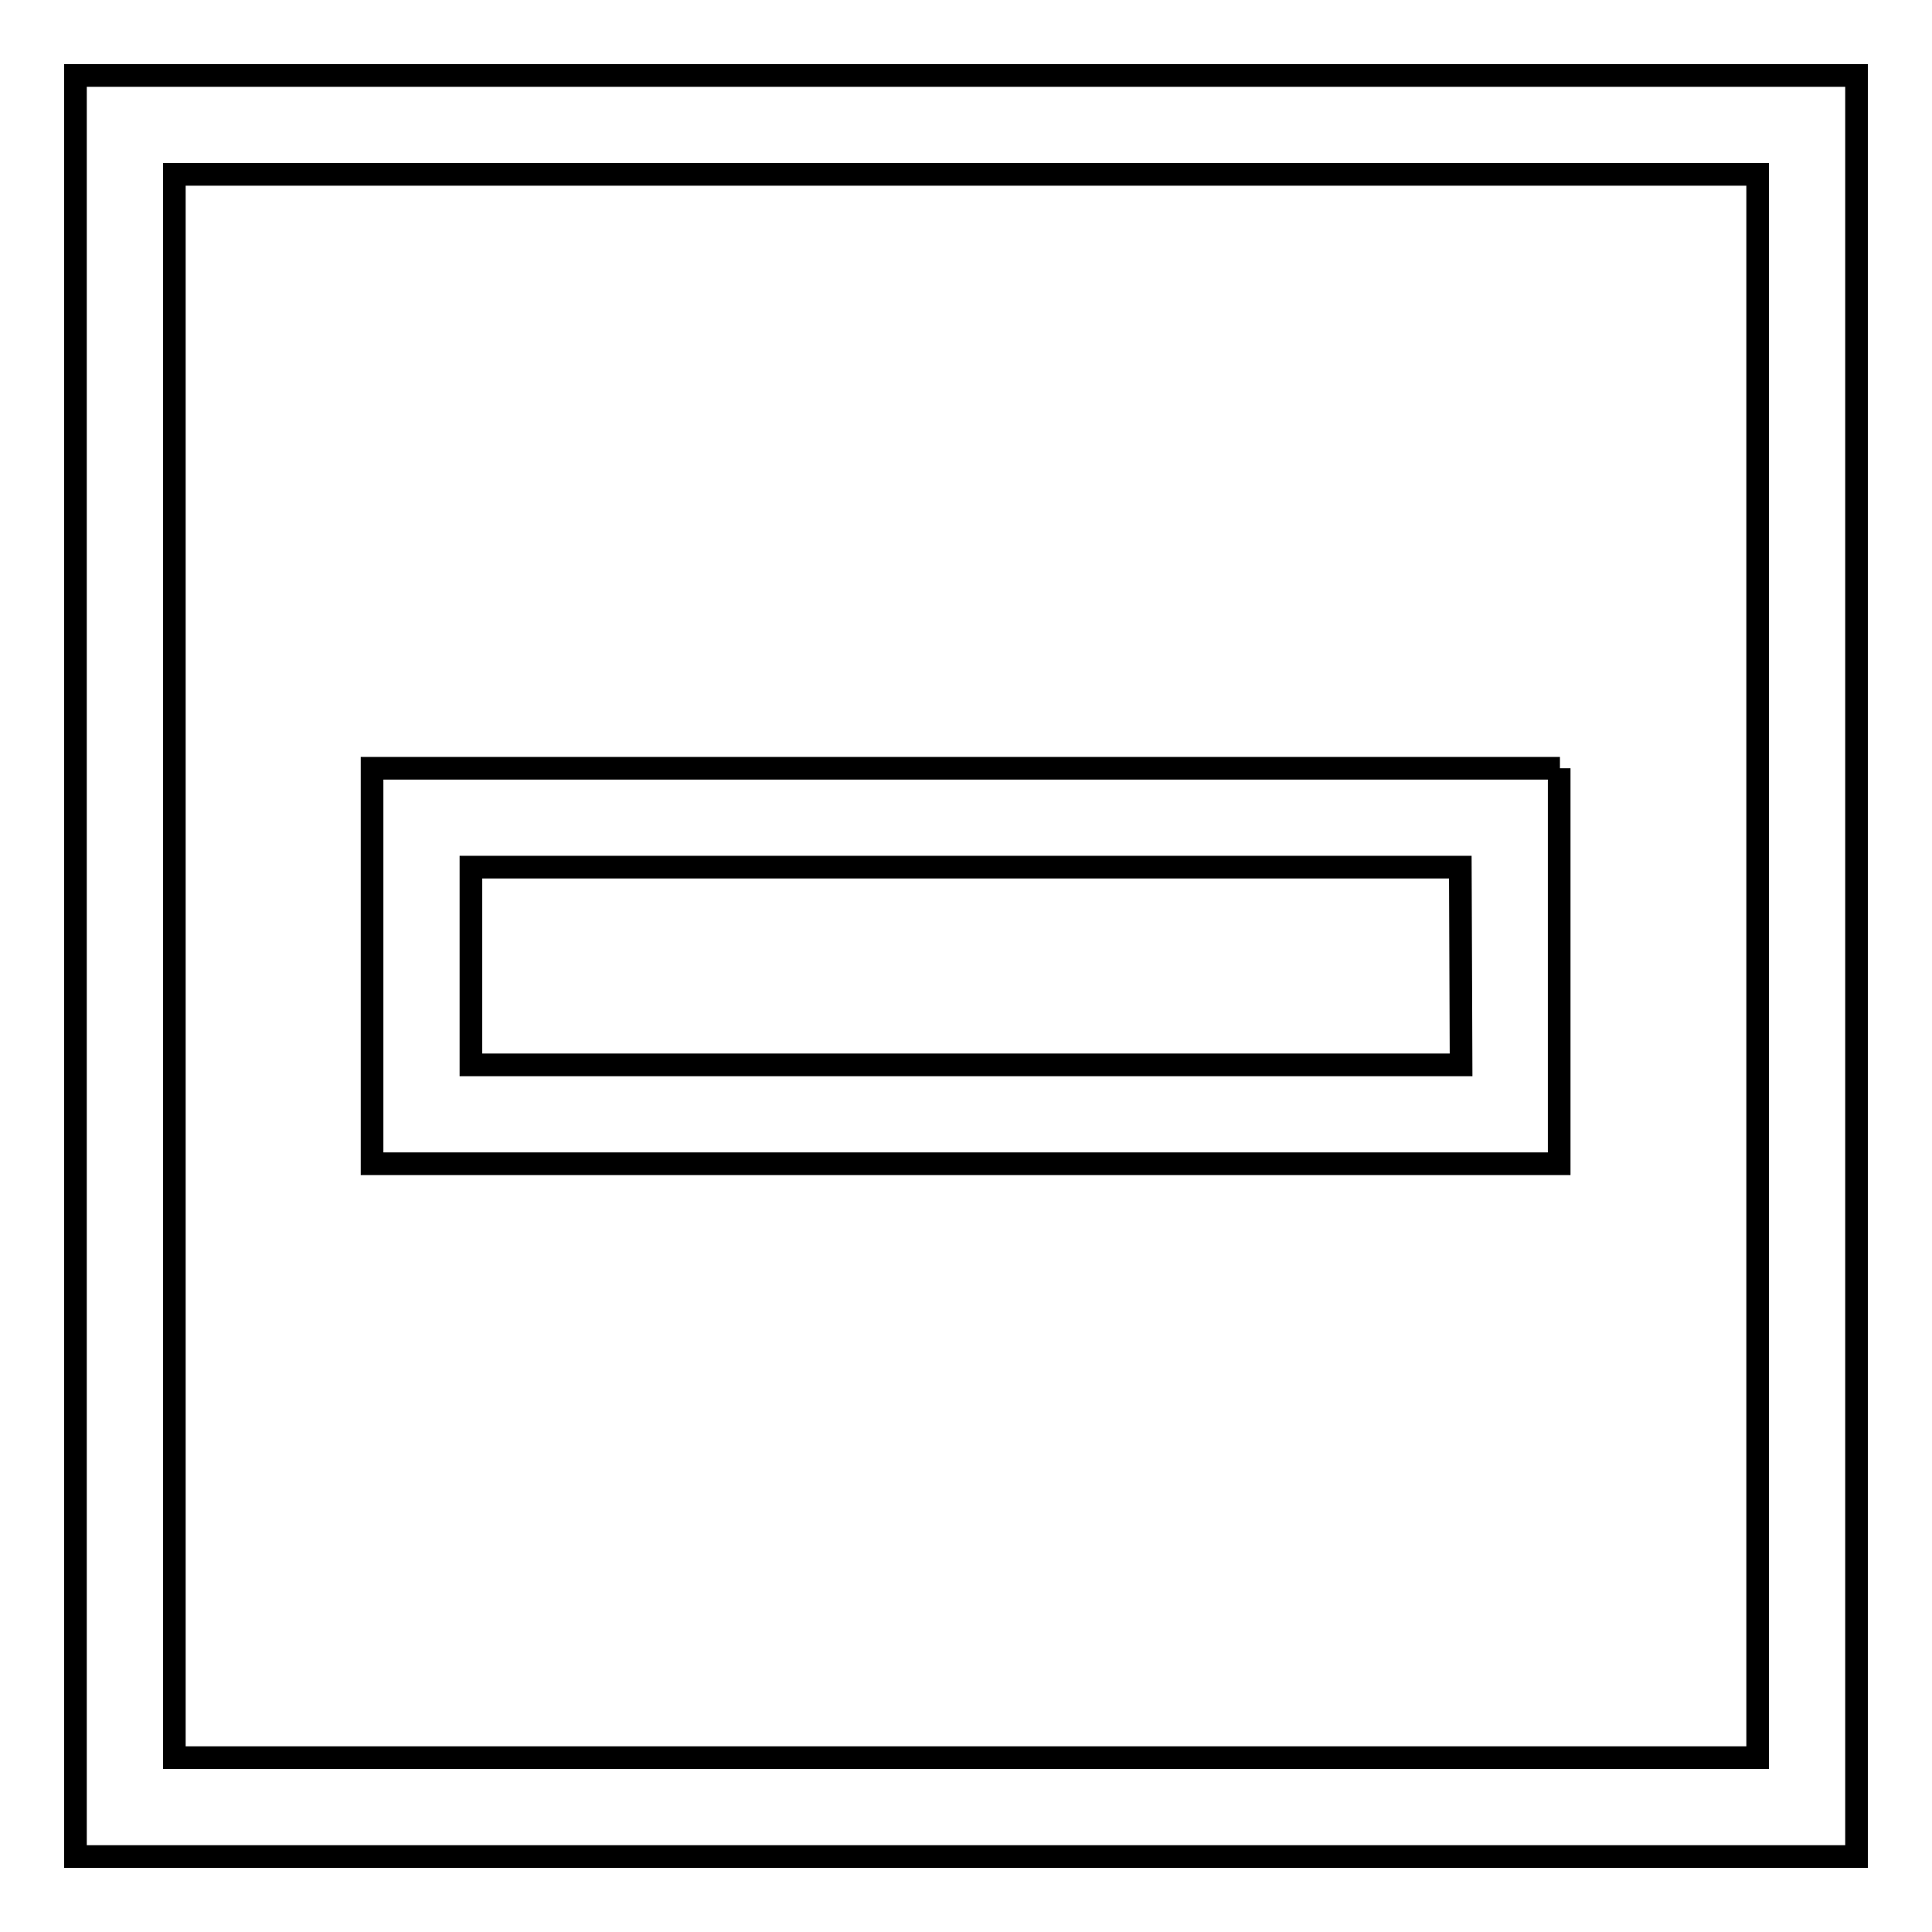
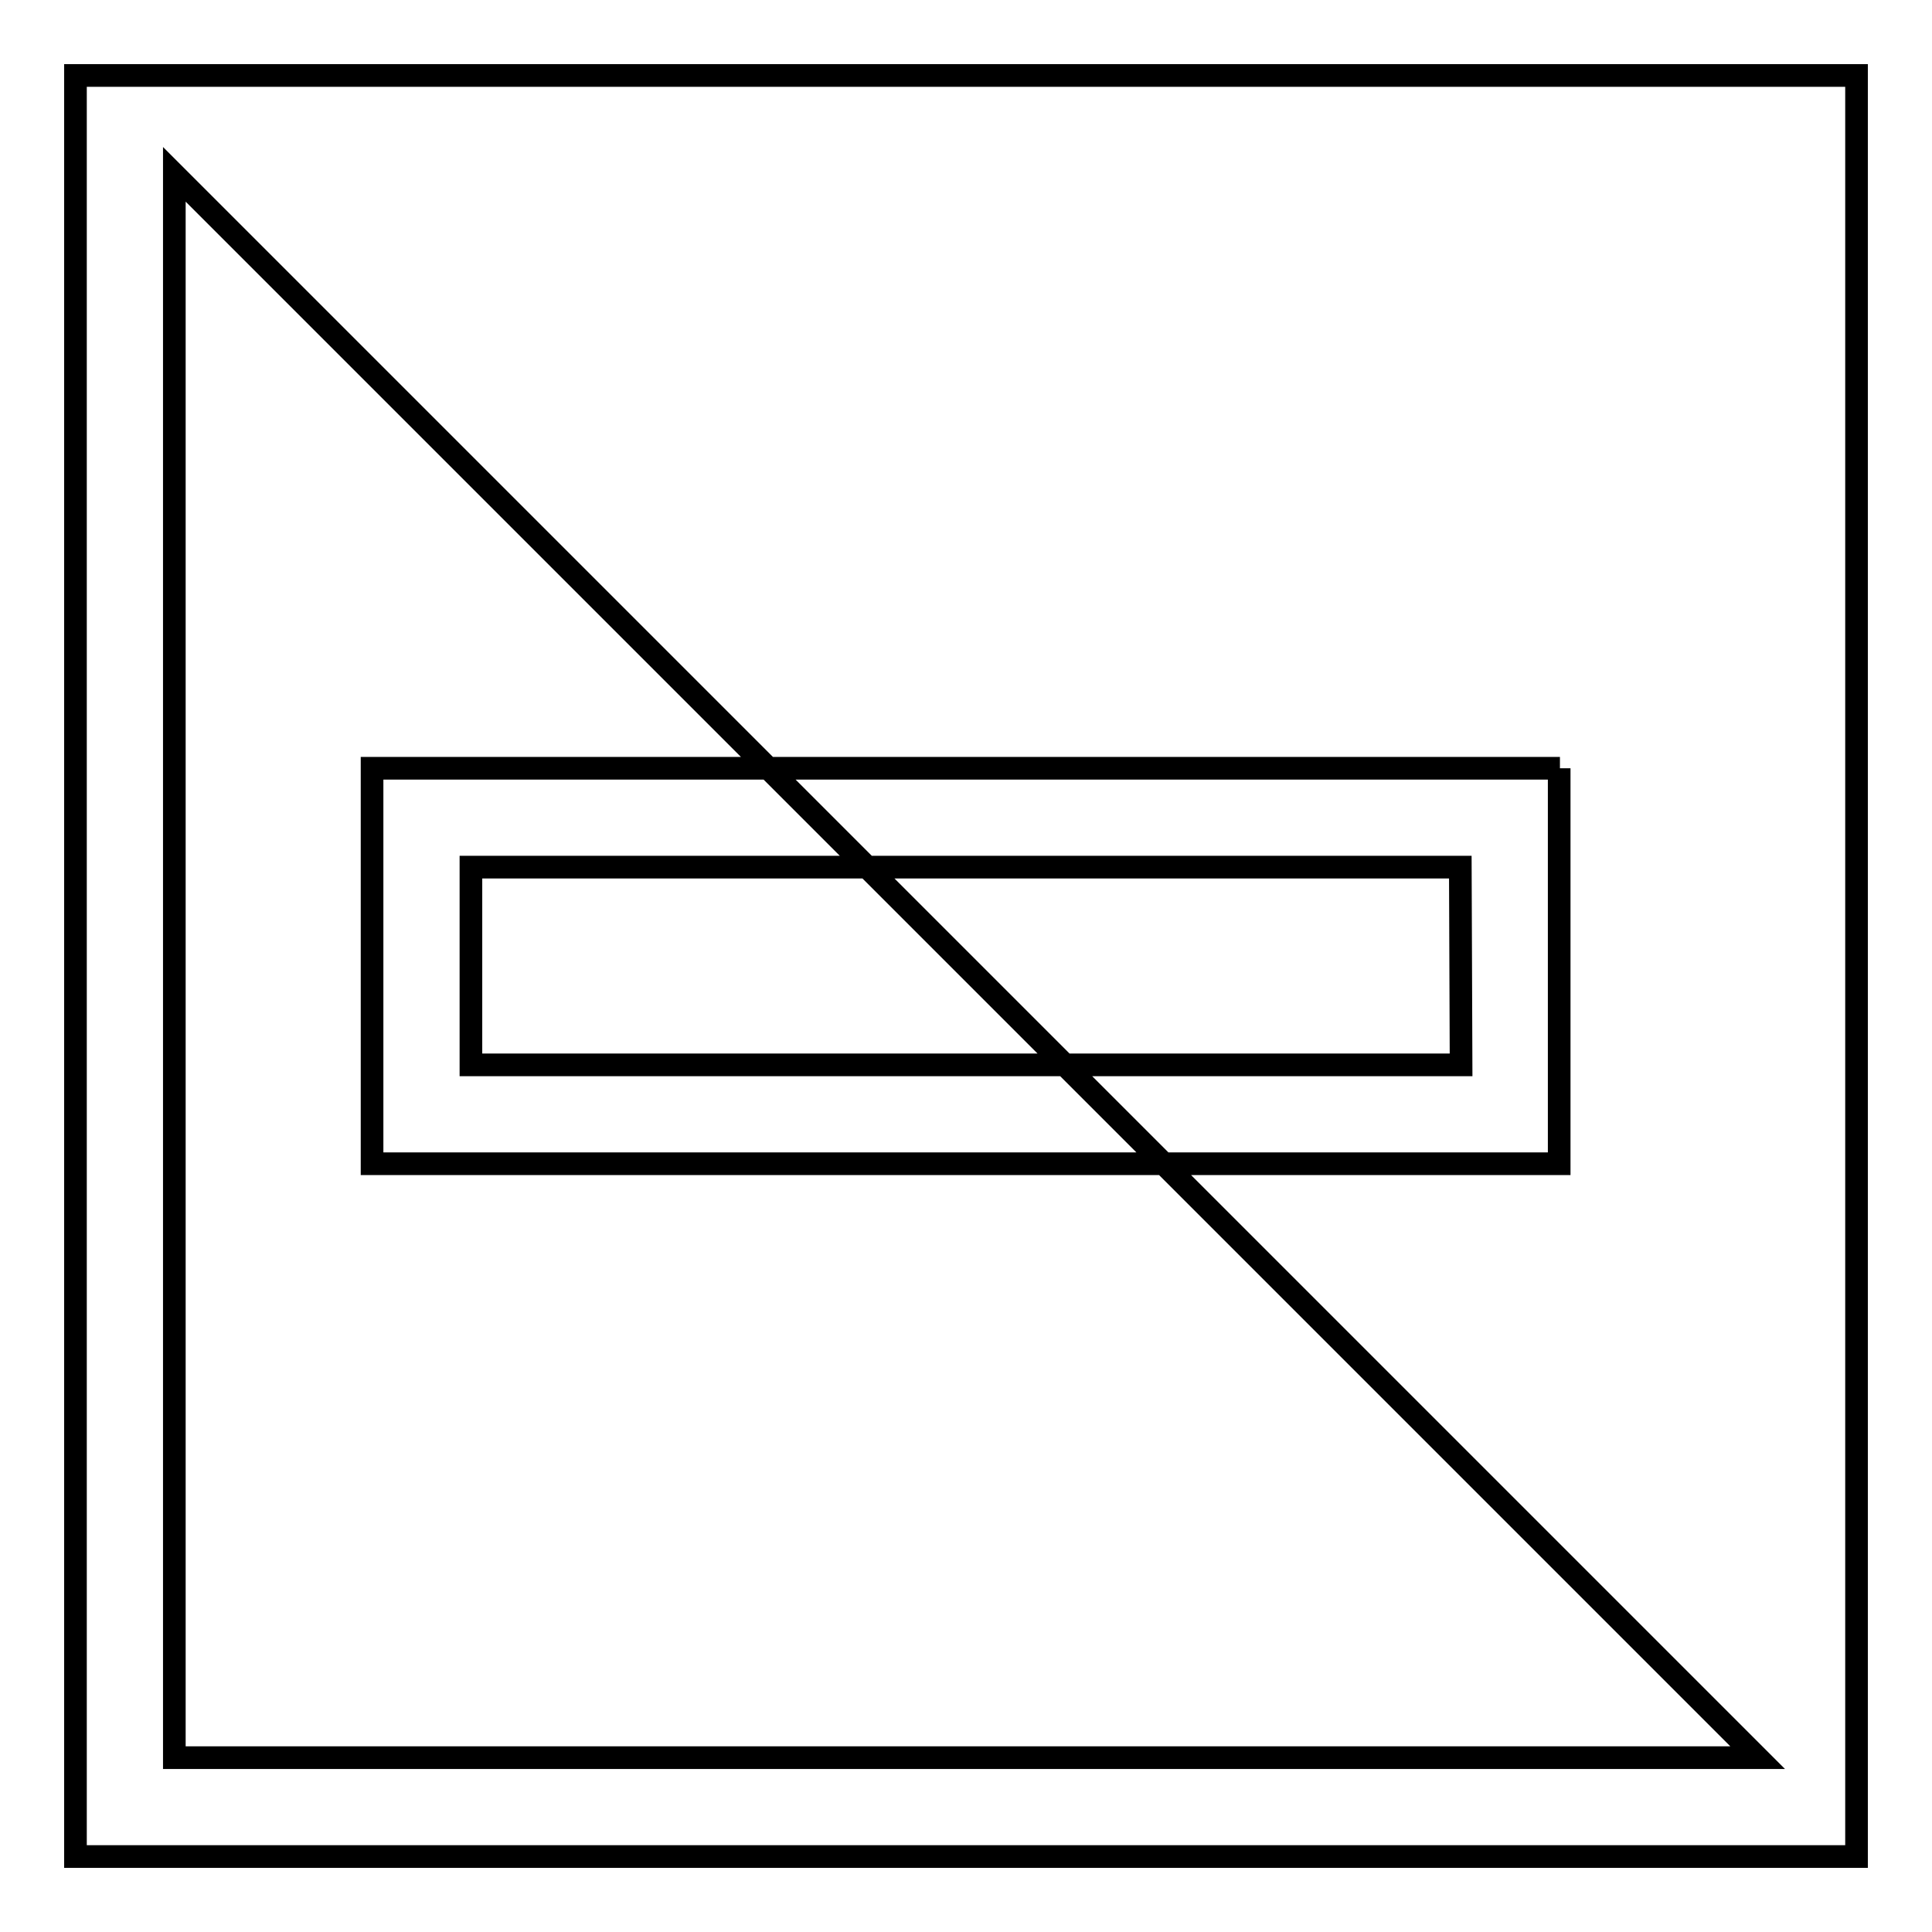
<svg xmlns="http://www.w3.org/2000/svg" version="1.1" x="0px" y="0px" viewBox="0 0 256 256" enable-background="new 0 0 256 256" xml:space="preserve">
  <g>
-     <path stroke-width="3" fill-opacity="0" stroke="#000000" d="M206.7,101.8H49.3v52.4h157.3V101.8z M193.6,141.1H62.4v-26.2h131.1L193.6,141.1L193.6,141.1z M10,10v236 h236V10H10z M232.9,232.9H23.1V23.1h209.8L232.9,232.9L232.9,232.9z" />
+     <path stroke-width="3" fill-opacity="0" stroke="#000000" d="M206.7,101.8H49.3v52.4h157.3V101.8z M193.6,141.1H62.4v-26.2h131.1L193.6,141.1L193.6,141.1z M10,10v236 h236V10H10z M232.9,232.9H23.1V23.1L232.9,232.9L232.9,232.9z" />
  </g>
</svg>